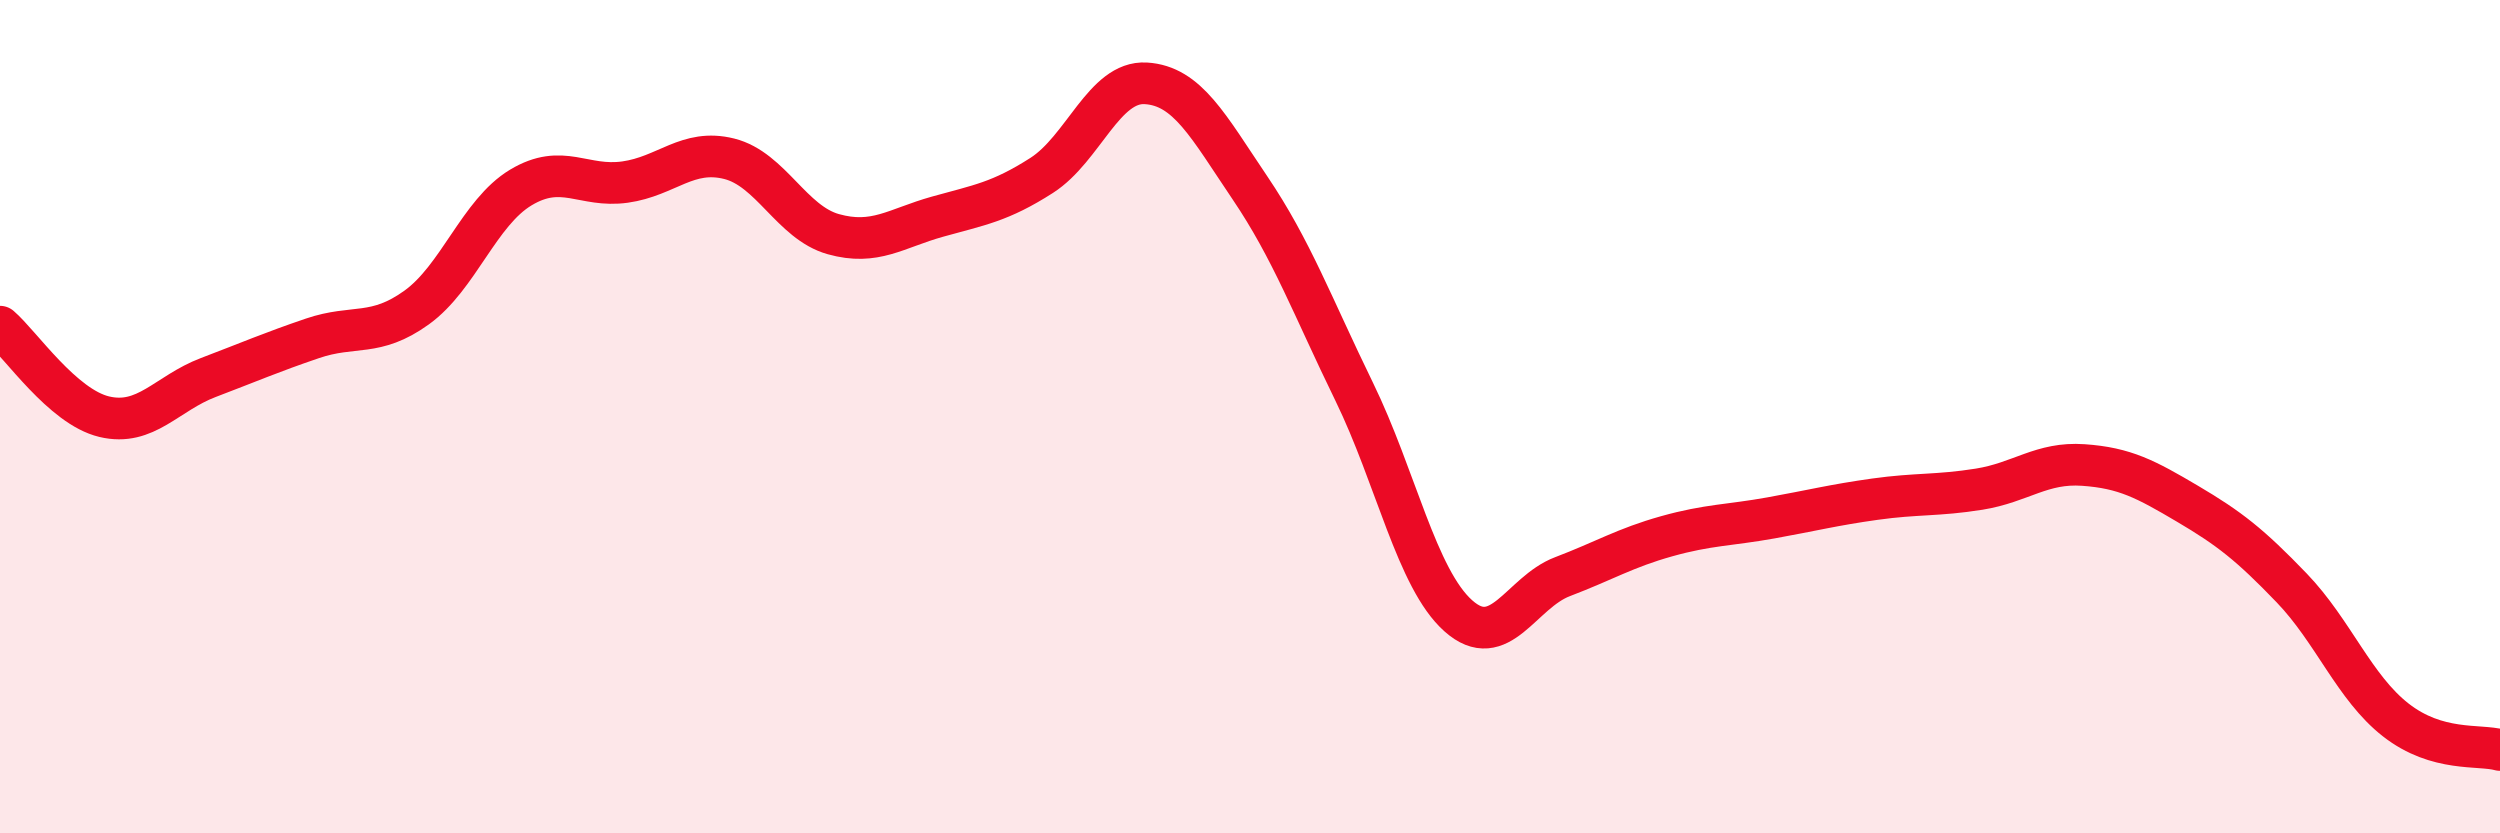
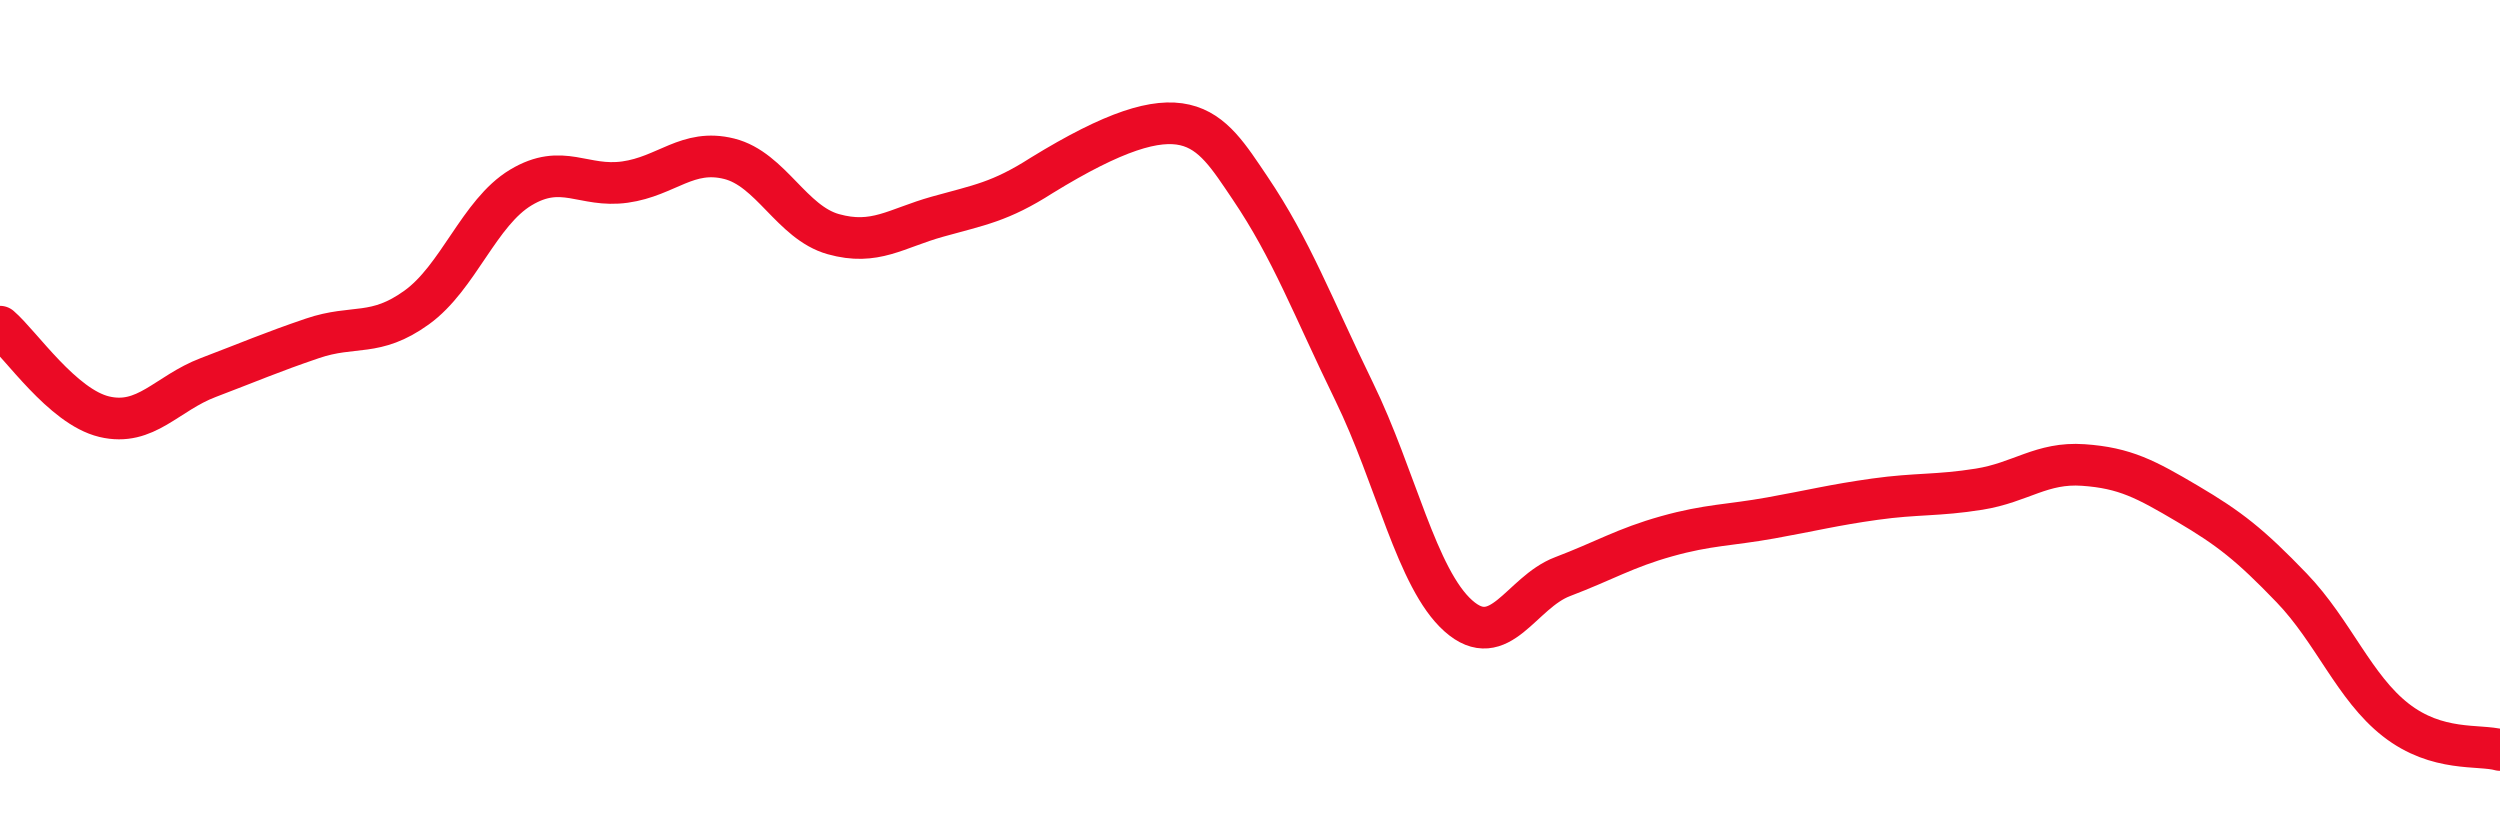
<svg xmlns="http://www.w3.org/2000/svg" width="60" height="20" viewBox="0 0 60 20">
-   <path d="M 0,7.84 C 0.5,8.27 1.5,9.76 2.5,10 C 3.5,10.24 4,9.44 5,9.06 C 6,8.68 6.5,8.46 7.5,8.12 C 8.5,7.78 9,8.1 10,7.38 C 11,6.66 11.5,5.1 12.5,4.5 C 13.5,3.9 14,4.51 15,4.37 C 16,4.23 16.5,3.56 17.5,3.81 C 18.5,4.06 19,5.34 20,5.62 C 21,5.9 21.5,5.48 22.5,5.2 C 23.5,4.92 24,4.85 25,4.21 C 26,3.57 26.5,1.94 27.5,2 C 28.5,2.06 29,3.03 30,4.51 C 31,5.99 31.5,7.35 32.5,9.4 C 33.5,11.45 34,13.89 35,14.78 C 36,15.67 36.5,14.22 37.5,13.84 C 38.5,13.46 39,13.15 40,12.87 C 41,12.59 41.5,12.61 42.5,12.43 C 43.5,12.25 44,12.12 45,11.98 C 46,11.84 46.5,11.9 47.5,11.74 C 48.5,11.58 49,11.09 50,11.16 C 51,11.23 51.5,11.5 52.5,12.09 C 53.5,12.68 54,13.07 55,14.11 C 56,15.15 56.5,16.5 57.5,17.28 C 58.5,18.06 59.5,17.86 60,18L60 20L0 20Z" fill="#EB0A25" opacity="0.1" stroke-linecap="round" stroke-linejoin="round" />
-   <path d="M 0,7.84 C 0.5,8.27 1.5,9.76 2.5,10 C 3.5,10.24 4,9.44 5,9.06 C 6,8.68 6.5,8.46 7.5,8.12 C 8.5,7.78 9,8.1 10,7.38 C 11,6.66 11.5,5.1 12.5,4.5 C 13.5,3.9 14,4.51 15,4.37 C 16,4.23 16.5,3.56 17.5,3.81 C 18.5,4.06 19,5.34 20,5.62 C 21,5.9 21.5,5.48 22.5,5.2 C 23.5,4.92 24,4.85 25,4.21 C 26,3.57 26.5,1.94 27.5,2 C 28.5,2.06 29,3.03 30,4.51 C 31,5.99 31.5,7.35 32.5,9.4 C 33.5,11.45 34,13.89 35,14.78 C 36,15.67 36.5,14.22 37.5,13.84 C 38.5,13.46 39,13.15 40,12.87 C 41,12.59 41.5,12.61 42.5,12.43 C 43.5,12.25 44,12.12 45,11.98 C 46,11.84 46.5,11.9 47.5,11.74 C 48.5,11.58 49,11.09 50,11.16 C 51,11.23 51.5,11.5 52.5,12.09 C 53.5,12.68 54,13.07 55,14.11 C 56,15.15 56.5,16.5 57.5,17.28 C 58.5,18.06 59.5,17.86 60,18" stroke="#EB0A25" stroke-width="1" fill="none" stroke-linecap="round" stroke-linejoin="round" />
+   <path d="M 0,7.84 C 0.5,8.27 1.5,9.76 2.5,10 C 3.5,10.24 4,9.44 5,9.06 C 6,8.68 6.5,8.46 7.5,8.12 C 8.5,7.78 9,8.1 10,7.38 C 11,6.66 11.5,5.1 12.5,4.5 C 13.5,3.9 14,4.51 15,4.37 C 16,4.23 16.5,3.56 17.5,3.81 C 18.5,4.06 19,5.34 20,5.62 C 21,5.9 21.5,5.48 22.5,5.2 C 23.5,4.92 24,4.85 25,4.21 C 28.5,2.06 29,3.03 30,4.51 C 31,5.99 31.5,7.35 32.5,9.4 C 33.5,11.45 34,13.89 35,14.78 C 36,15.67 36.5,14.22 37.5,13.84 C 38.5,13.46 39,13.15 40,12.87 C 41,12.59 41.5,12.61 42.5,12.43 C 43.5,12.25 44,12.12 45,11.98 C 46,11.84 46.5,11.9 47.5,11.74 C 48.5,11.58 49,11.09 50,11.16 C 51,11.23 51.5,11.5 52.5,12.09 C 53.5,12.68 54,13.07 55,14.11 C 56,15.15 56.5,16.5 57.5,17.28 C 58.5,18.06 59.5,17.86 60,18" stroke="#EB0A25" stroke-width="1" fill="none" stroke-linecap="round" stroke-linejoin="round" />
</svg>